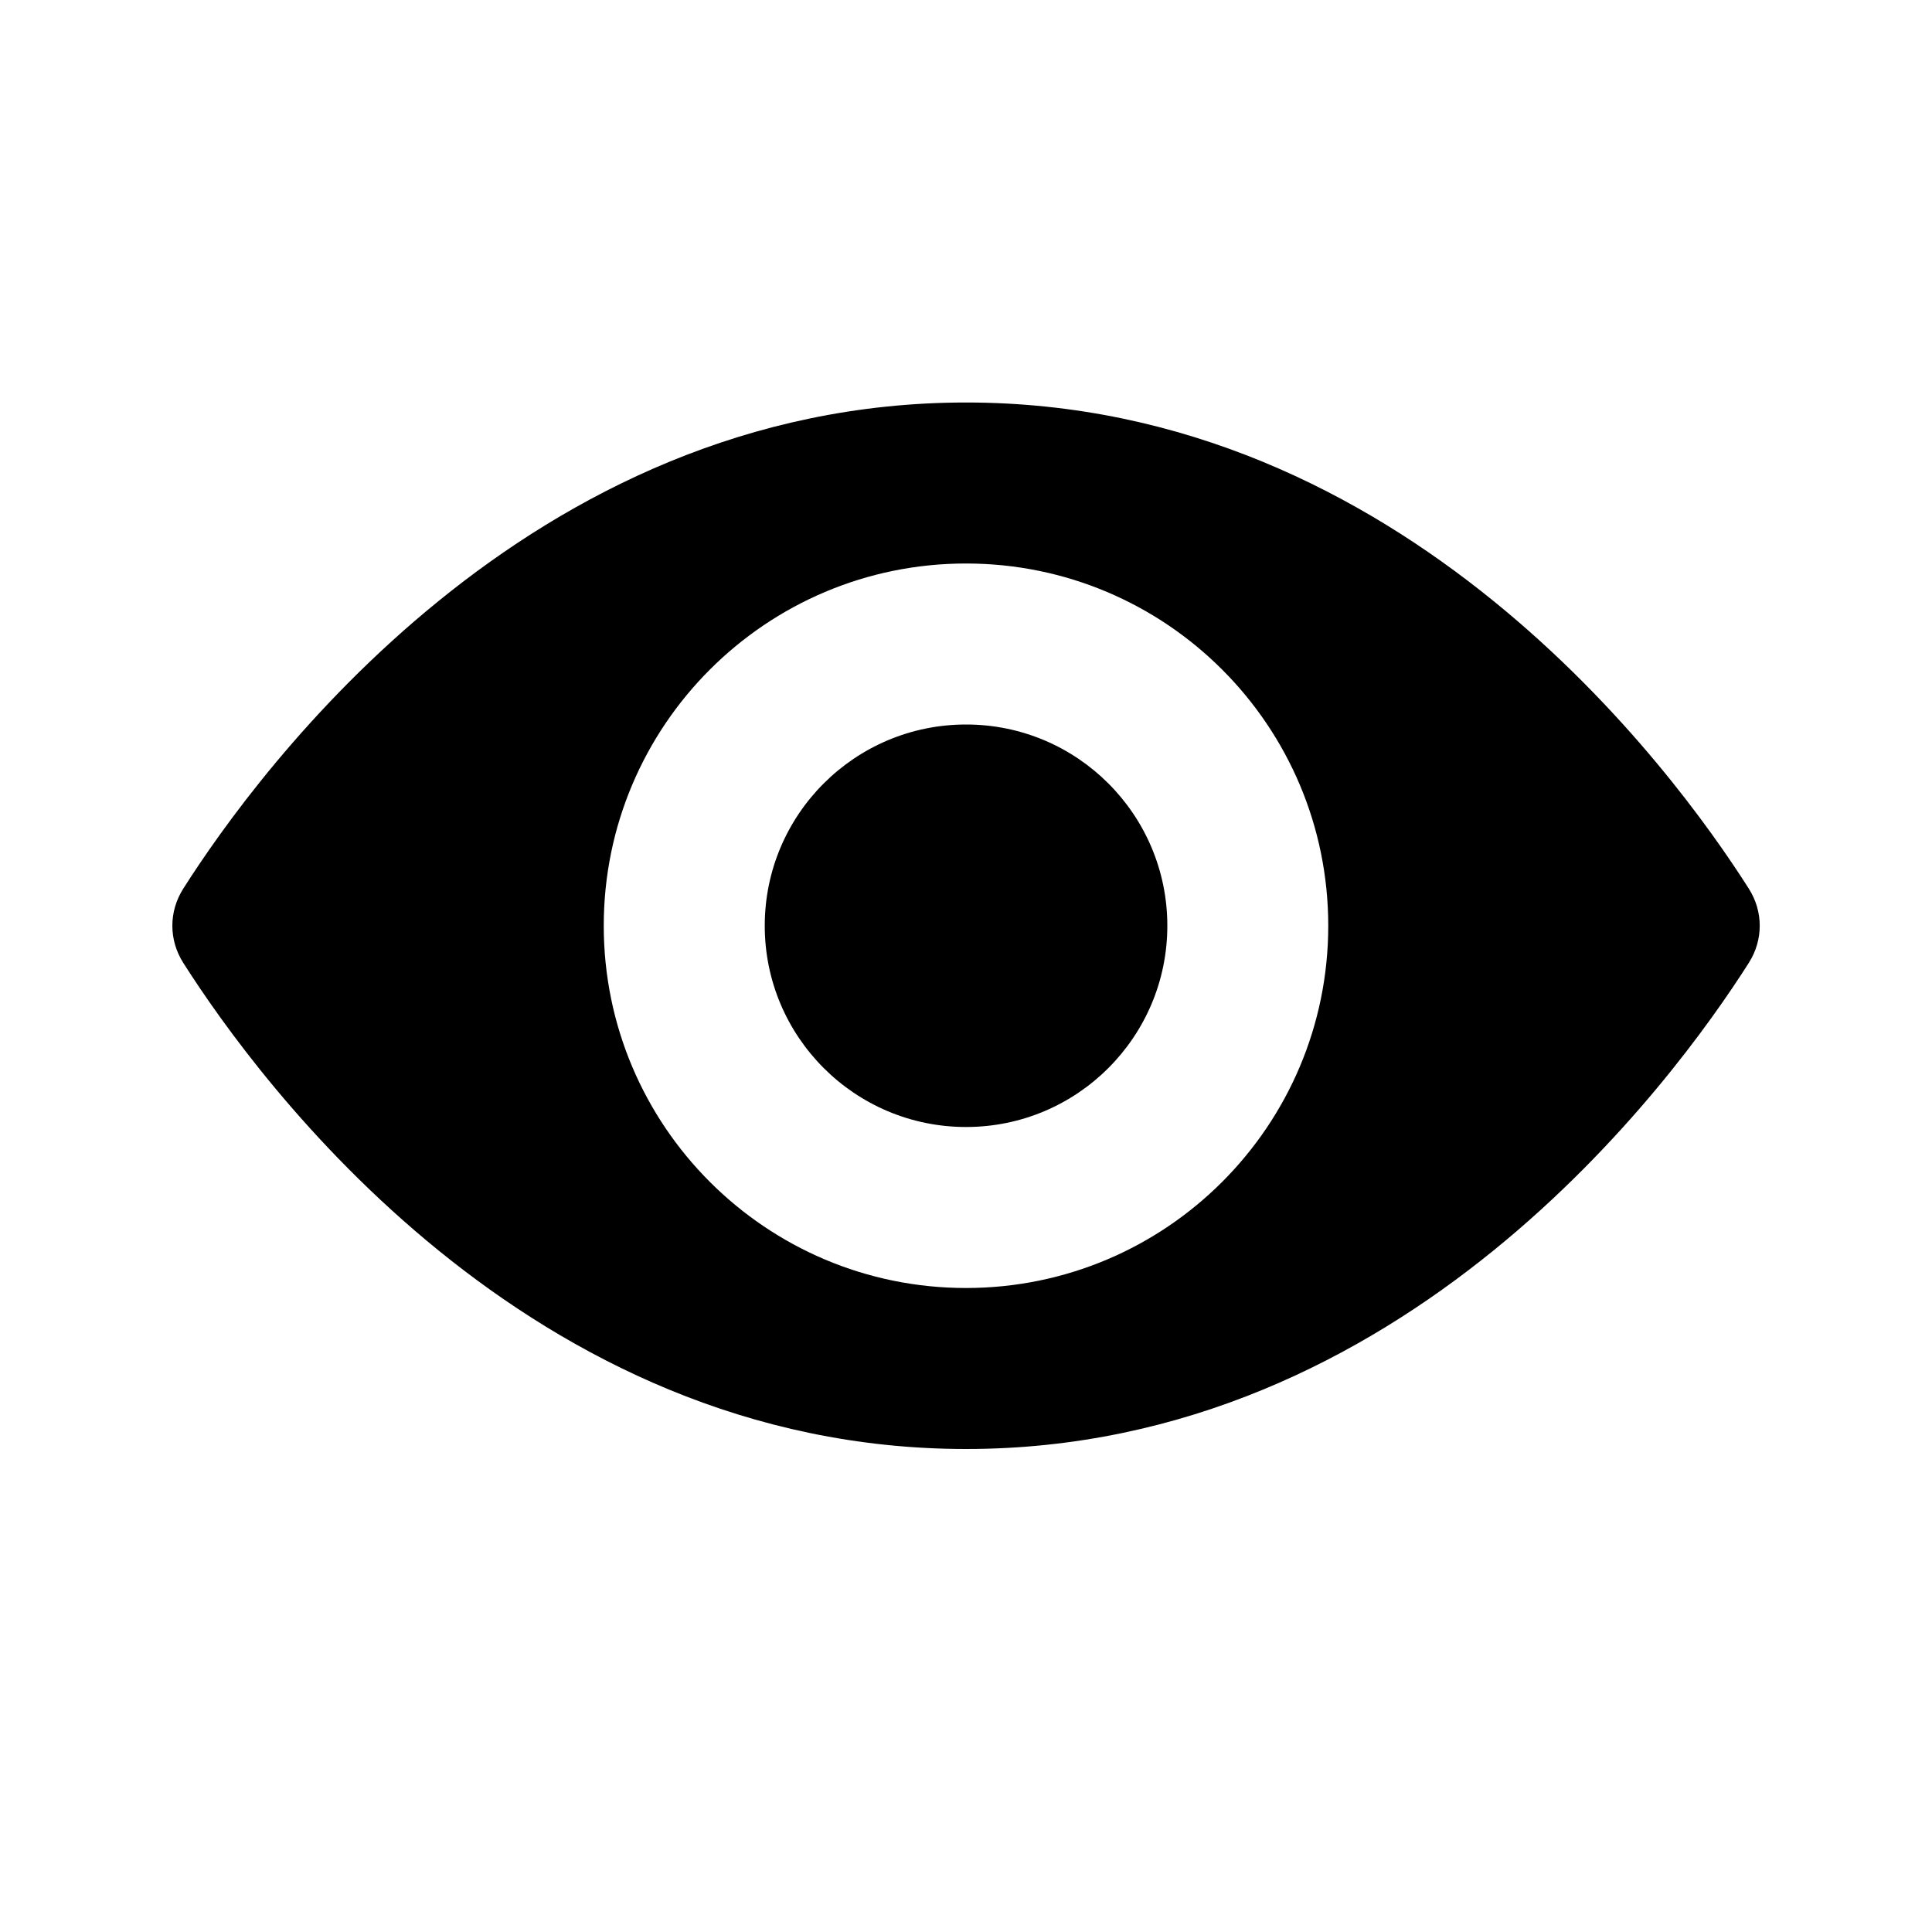
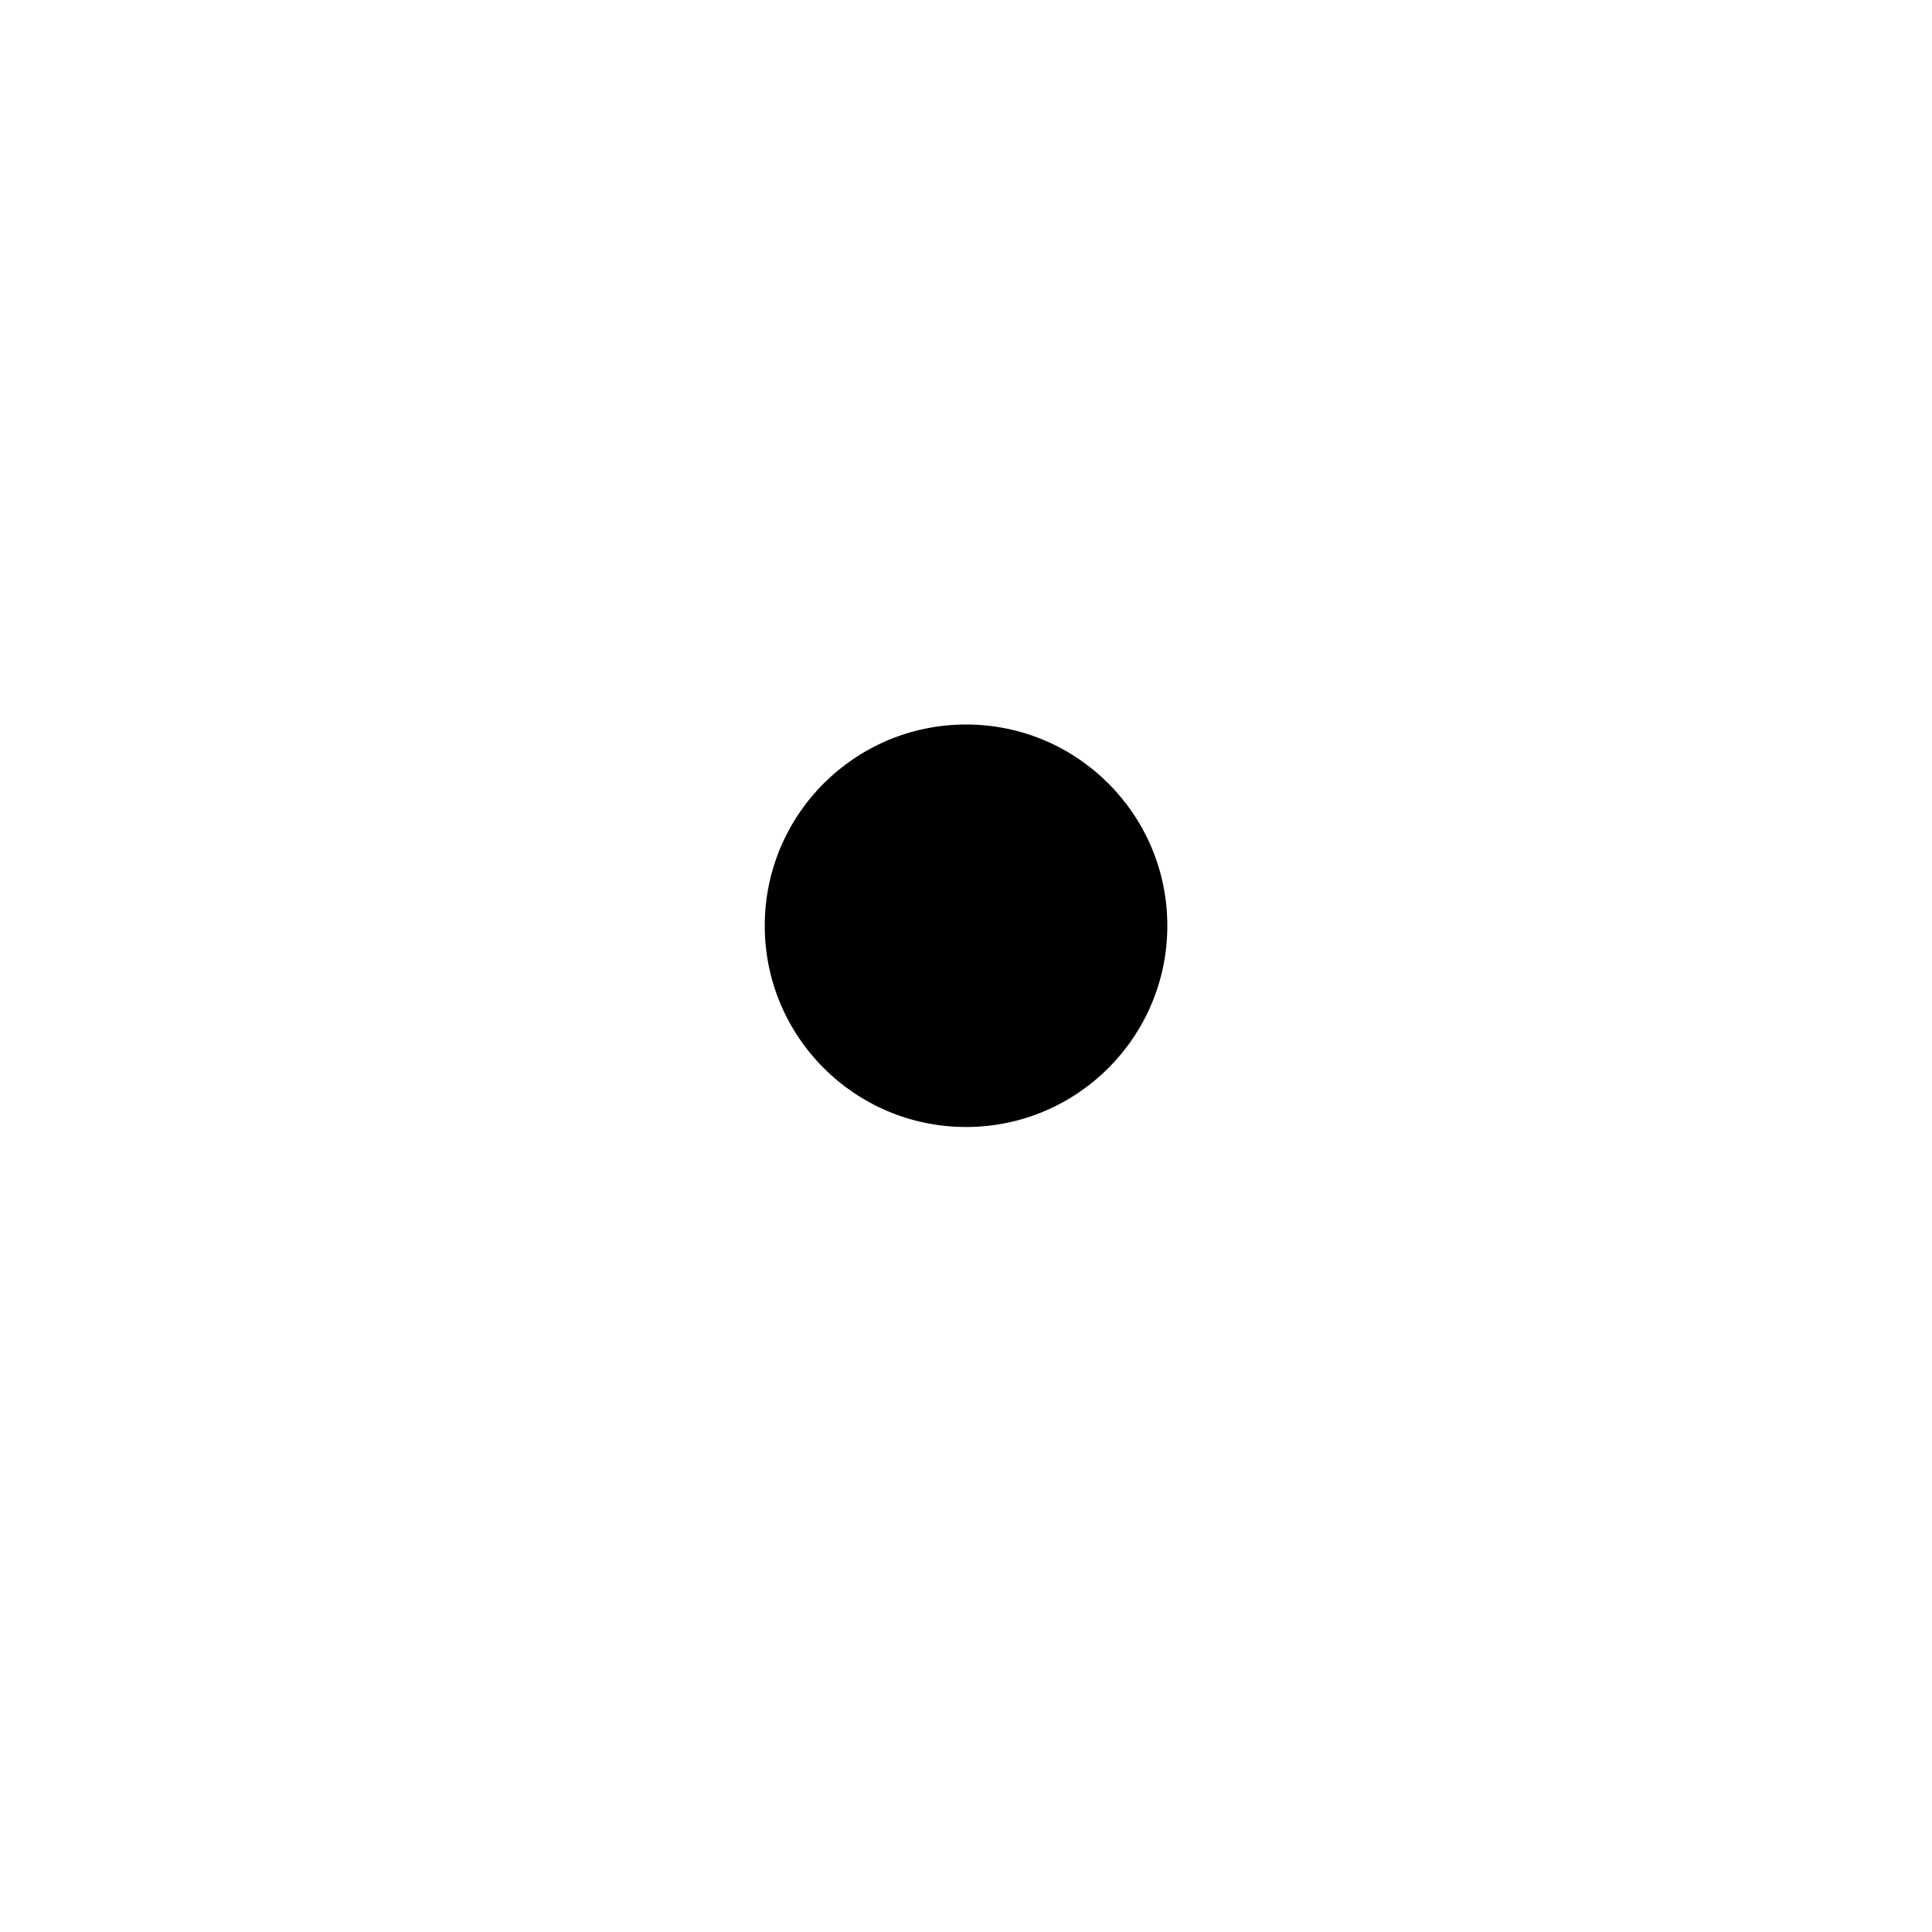
<svg xmlns="http://www.w3.org/2000/svg" width="24" height="24" viewBox="0 0 24 24" fill="none">
  <path d="M12.001 14C13.381 14 14.501 12.881 14.501 11.5C14.501 10.119 13.381 9 12.001 9C10.62 9 9.5 10.119 9.5 11.5C9.5 12.881 10.62 14 12.001 14Z" fill="currentColor" />
-   <path fill-rule="evenodd" clip-rule="evenodd" d="M21.725 11.04C21.905 11.324 21.905 11.676 21.725 11.96C20.783 13.442 17.444 18 12.001 18C6.557 18 3.218 13.442 2.276 11.96C2.096 11.676 2.096 11.324 2.276 11.04C3.218 9.558 6.557 5 12.001 5C17.444 5 20.783 9.558 21.725 11.04ZM16.5 11.5C16.5 13.985 14.486 16 12 16C9.515 16 7.5 13.985 7.5 11.5C7.5 9.015 9.515 7 12 7C14.486 7 16.5 9.015 16.5 11.5Z" fill="currentColor" />
</svg>